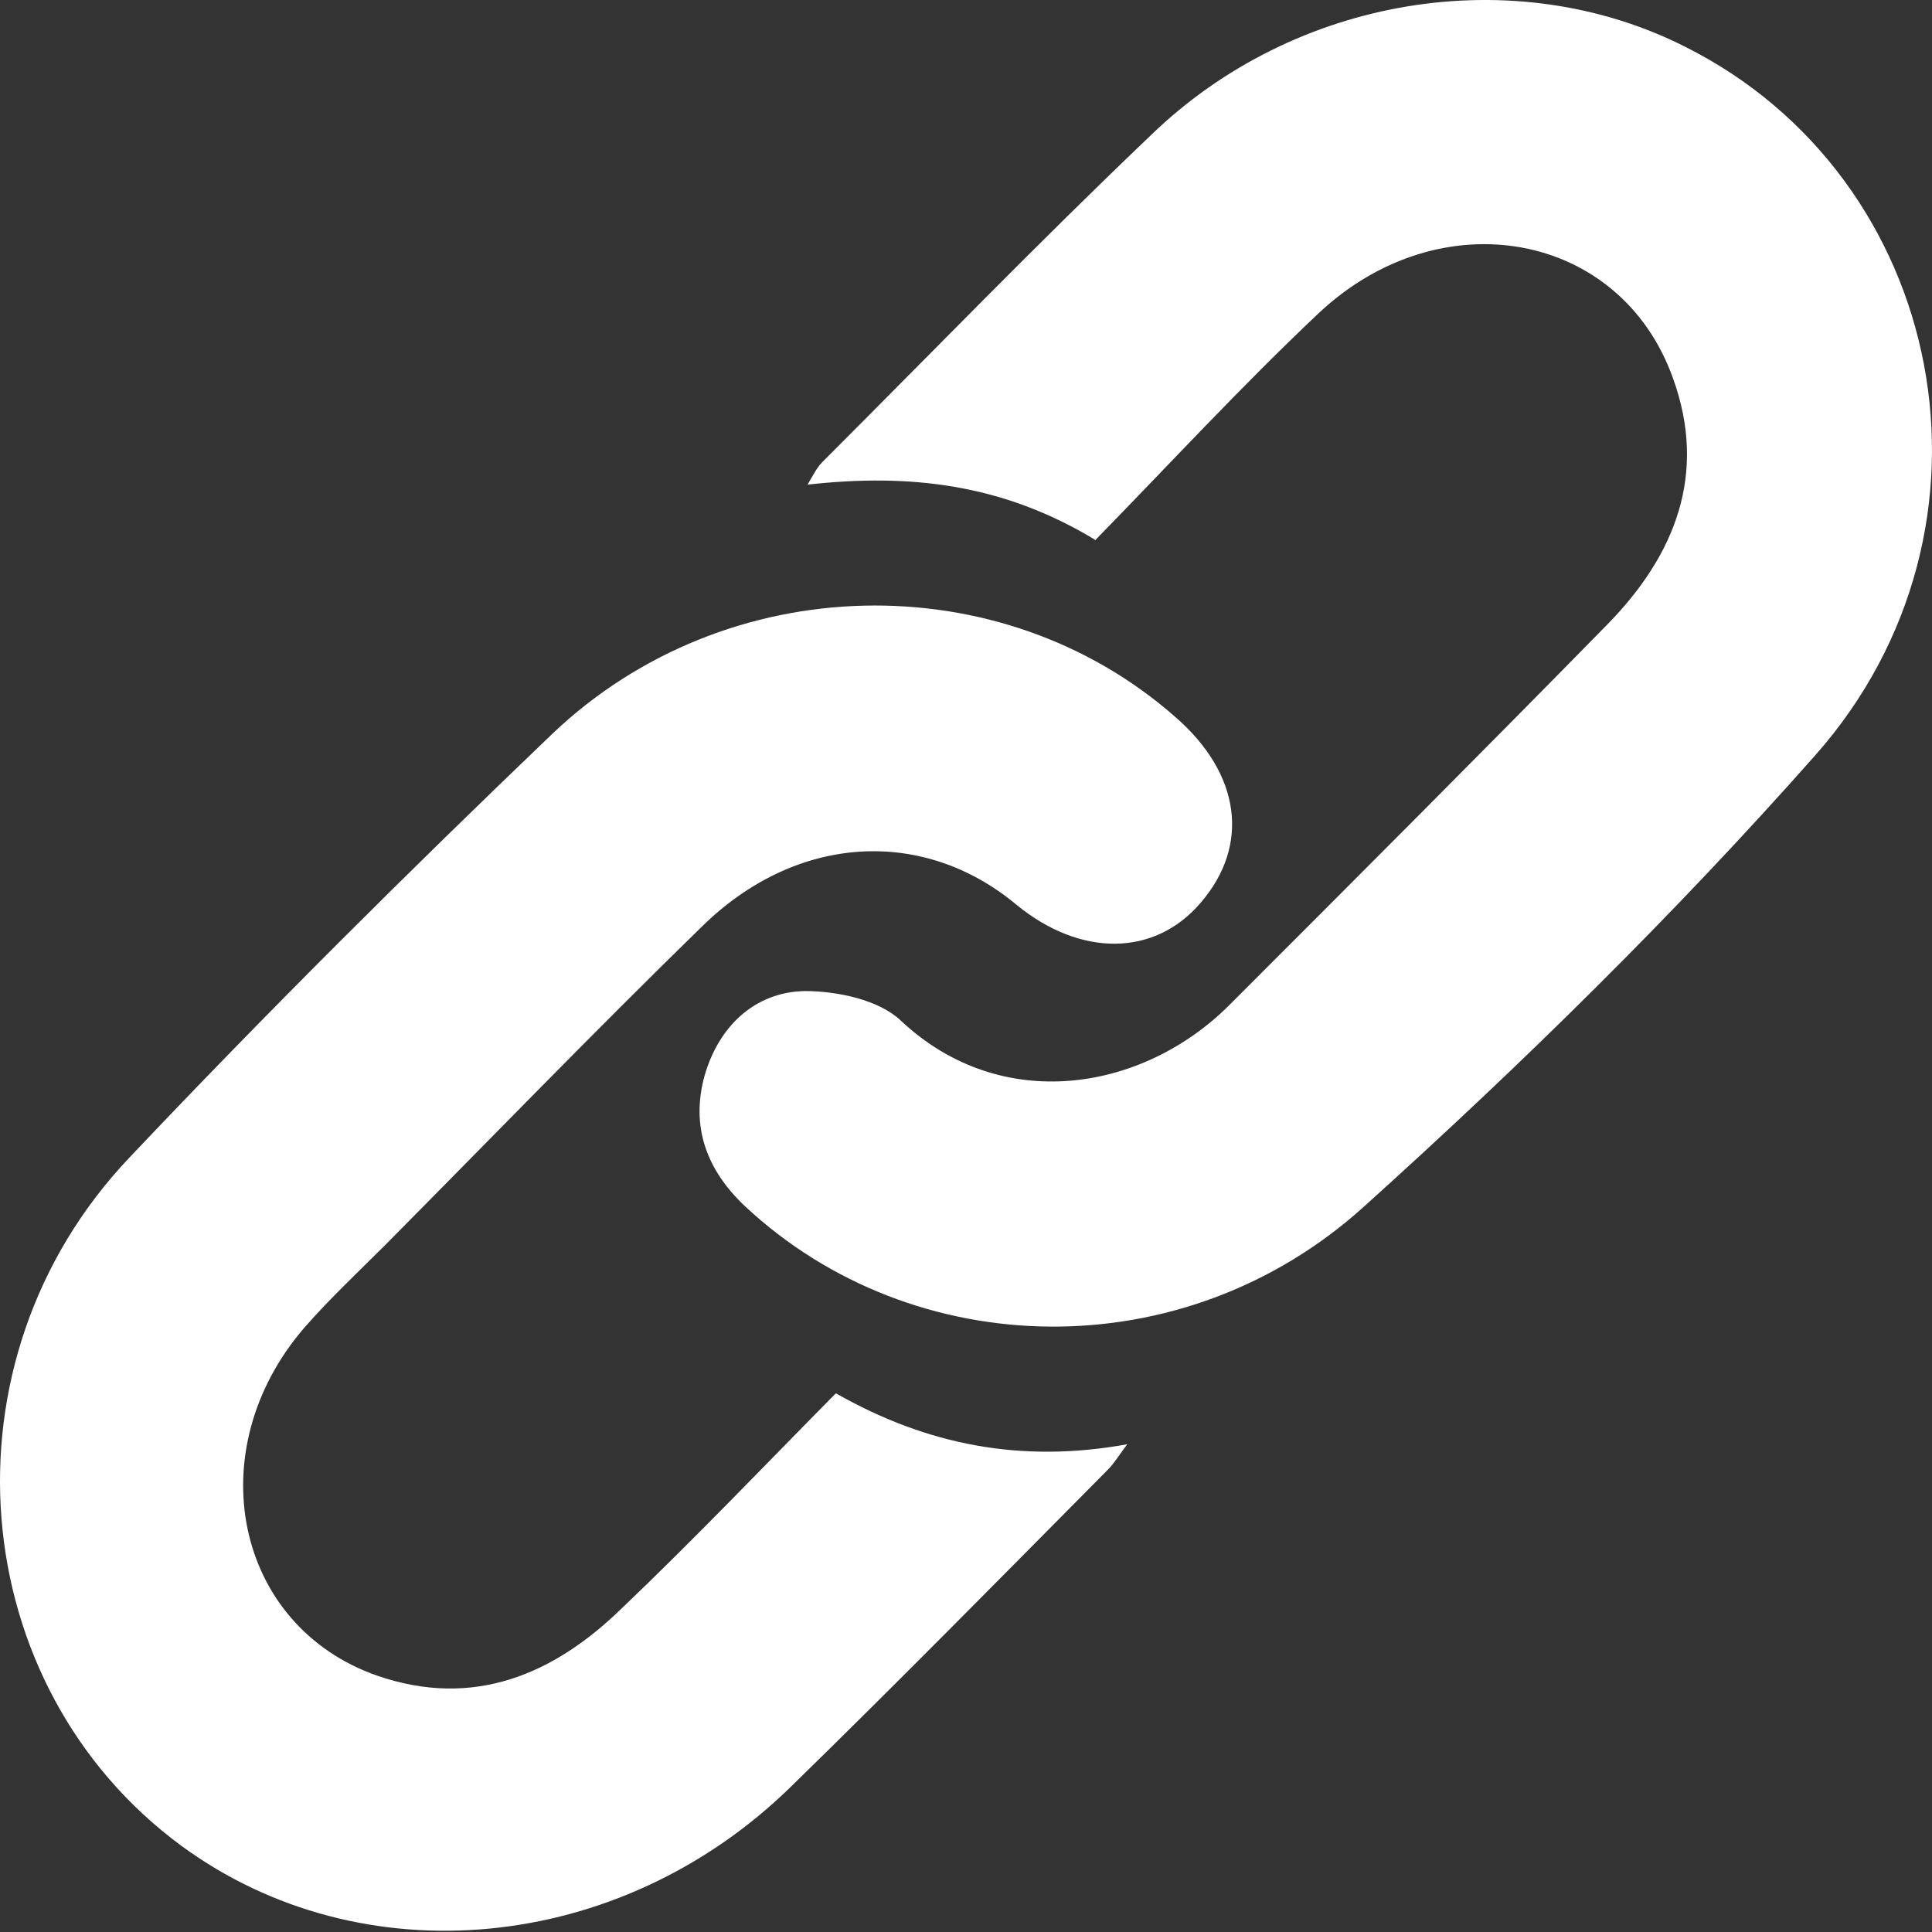
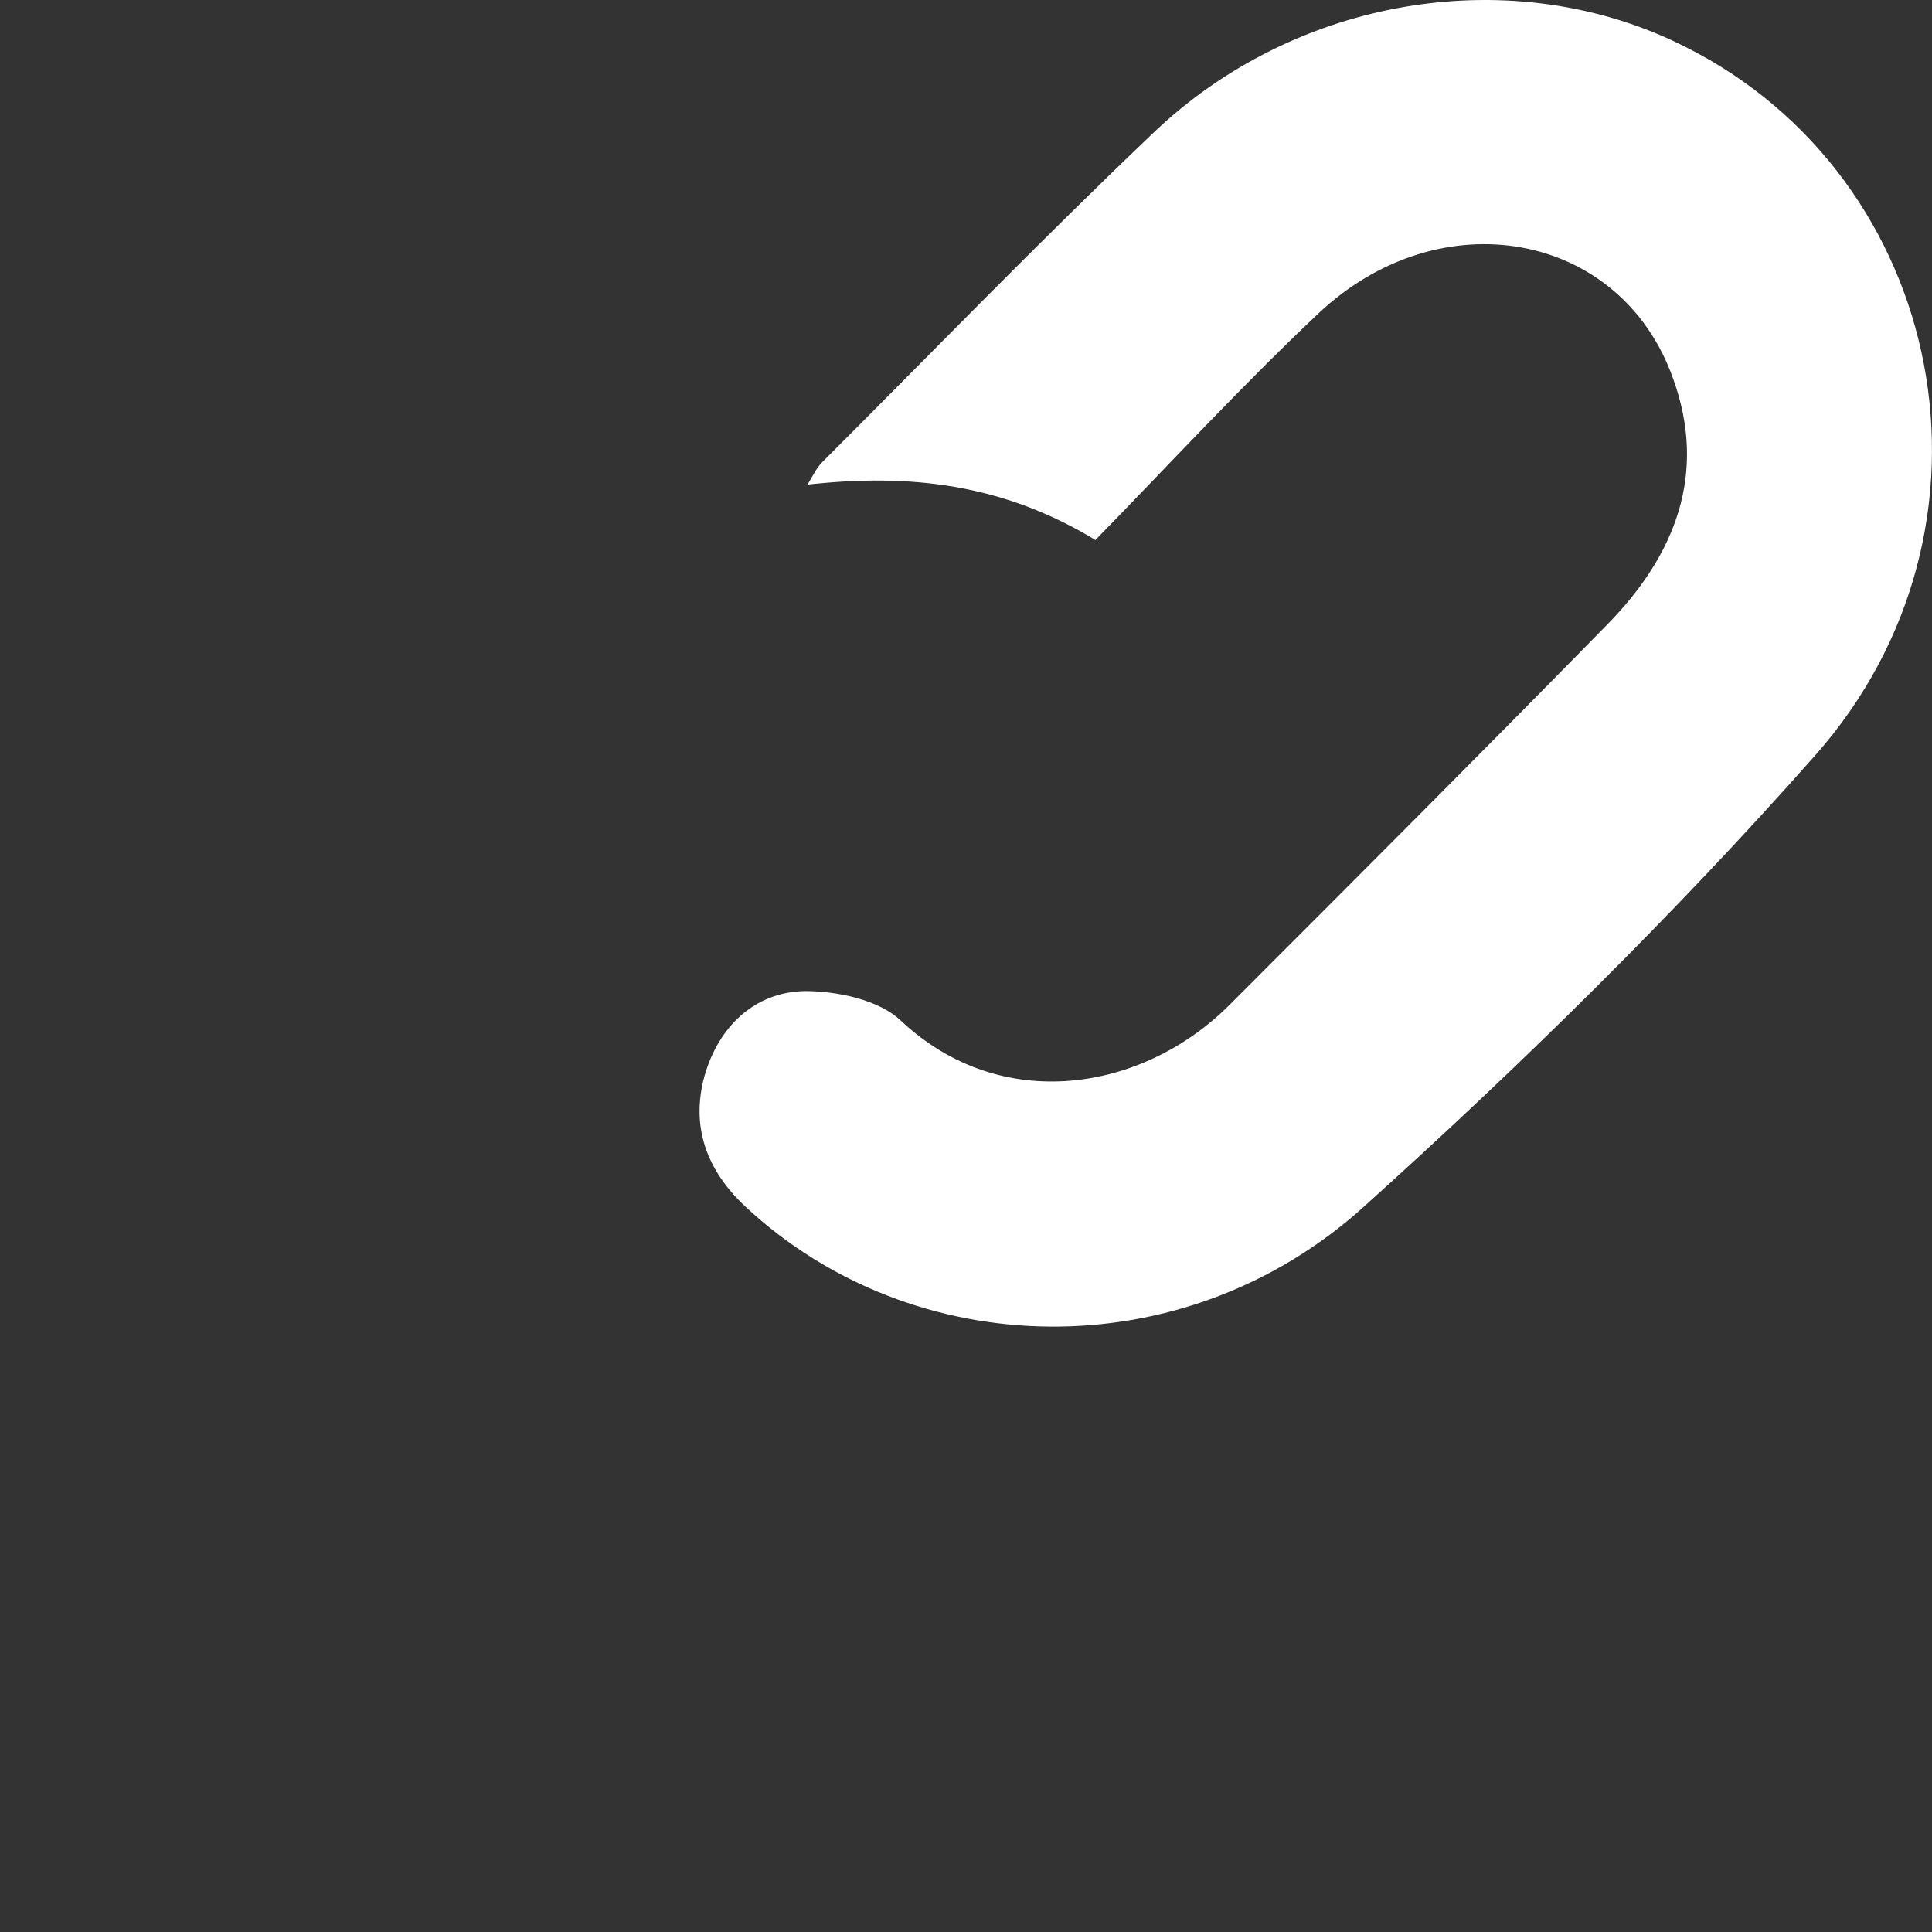
<svg xmlns="http://www.w3.org/2000/svg" width="31" height="31" viewBox="0 0 31 31" fill="none">
  <rect x="0" y="0" width="31" height="31" fill="#333333" stroke="none" />
-   <path d="M13.421 22.361C14.878 23.188 16.391 23.482 18.087 23.174C17.96 23.342 17.877 23.482 17.778 23.58C16.083 25.29 14.402 26.999 12.679 28.68C9.933 31.356 5.799 31.734 2.913 29.619C-0.575 27.055 -1.024 21.843 2.073 18.578C4.272 16.253 6.556 13.983 8.868 11.769C11.656 9.121 16.055 9.037 18.857 11.503C19.908 12.414 20.062 13.563 19.264 14.487C18.521 15.356 17.33 15.356 16.307 14.515C14.808 13.268 12.777 13.381 11.264 14.866C9.54 16.547 7.873 18.27 6.178 19.98C5.743 20.414 5.295 20.834 4.889 21.297C3.179 23.272 3.768 26.088 6.052 26.887C7.593 27.419 8.882 26.873 9.975 25.808C11.151 24.687 12.272 23.51 13.407 22.361H13.421Z" fill="white" />
  <path d="M17.568 8.659C16.083 7.762 14.598 7.594 12.958 7.776C13.056 7.608 13.112 7.496 13.197 7.412C14.948 5.661 16.671 3.881 18.464 2.172C20.776 -0.07 24.293 -0.63 27.025 0.743C31.242 2.845 32.363 8.463 29.126 12.12C26.871 14.669 24.419 17.079 21.883 19.363C18.983 21.983 14.654 21.871 11.963 19.363C11.333 18.774 11.081 18.074 11.305 17.261C11.529 16.477 12.104 15.916 12.916 15.902C13.435 15.902 14.107 16.043 14.457 16.379C16.069 17.892 18.338 17.514 19.725 16.127C21.757 14.095 23.788 12.063 25.806 10.004C26.871 8.911 27.403 7.608 26.843 6.067C26.002 3.713 23.116 3.181 21.154 5.03C19.922 6.193 18.773 7.44 17.568 8.673V8.659Z" fill="white" />
</svg>